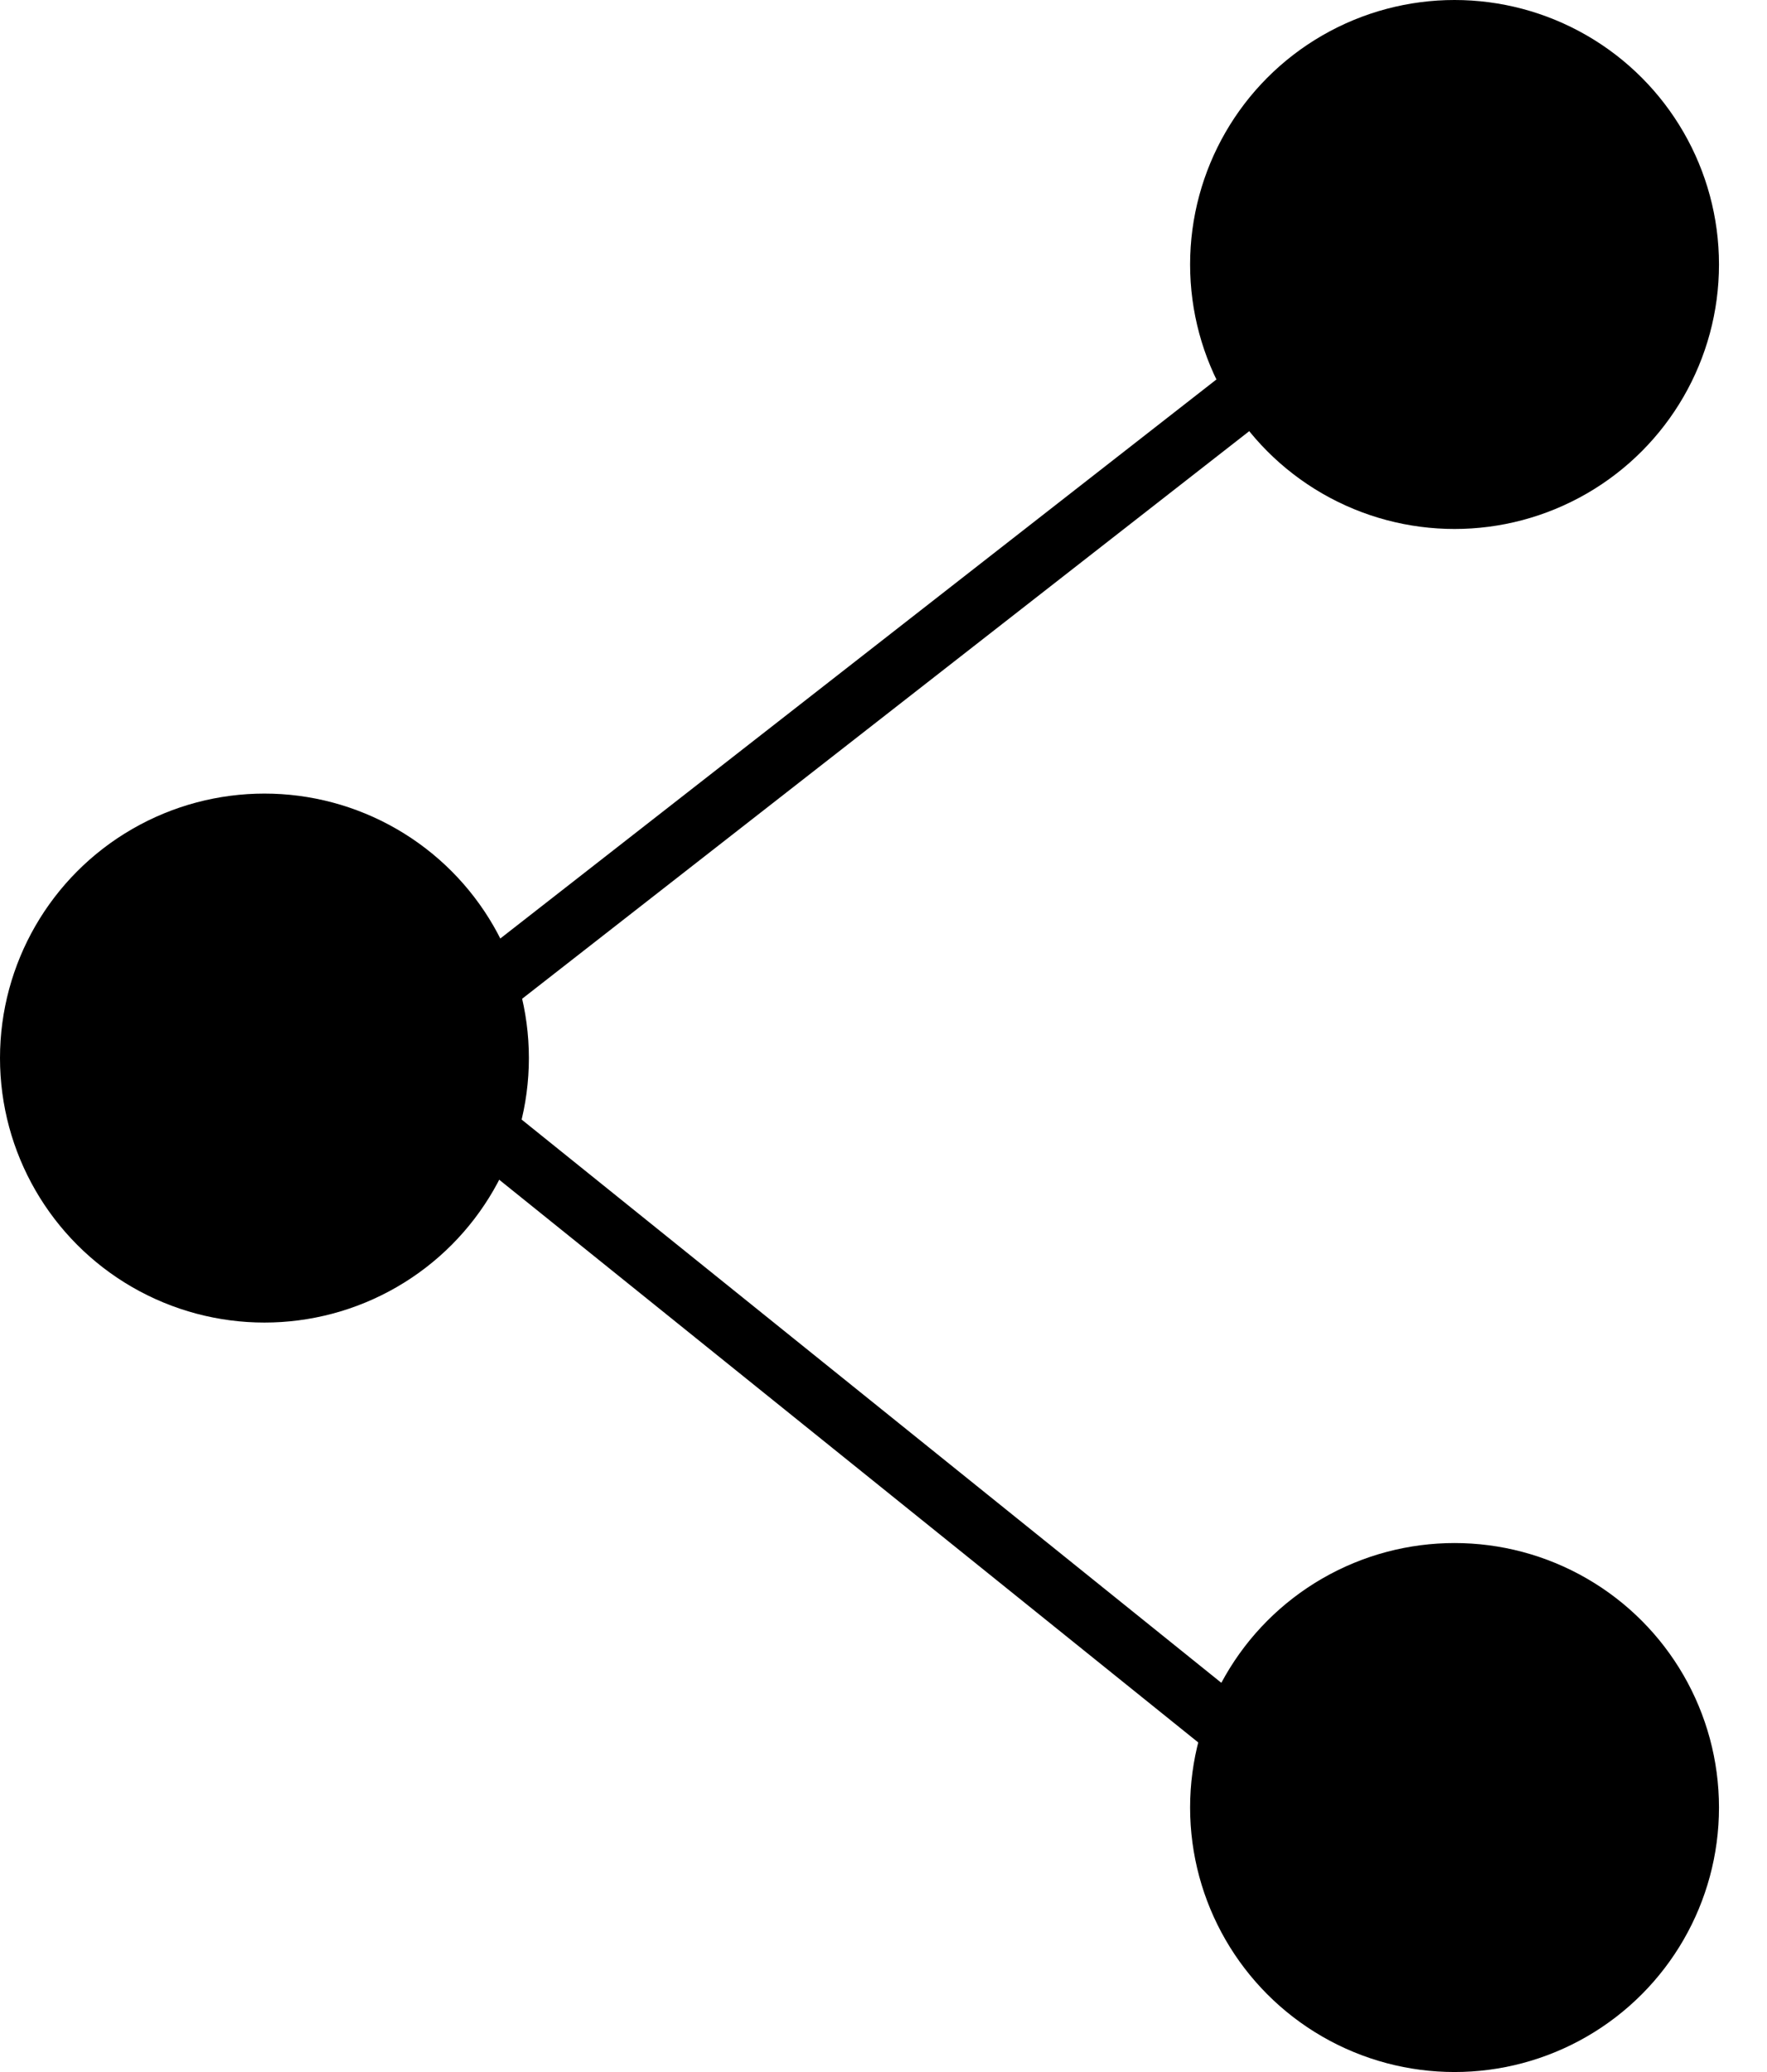
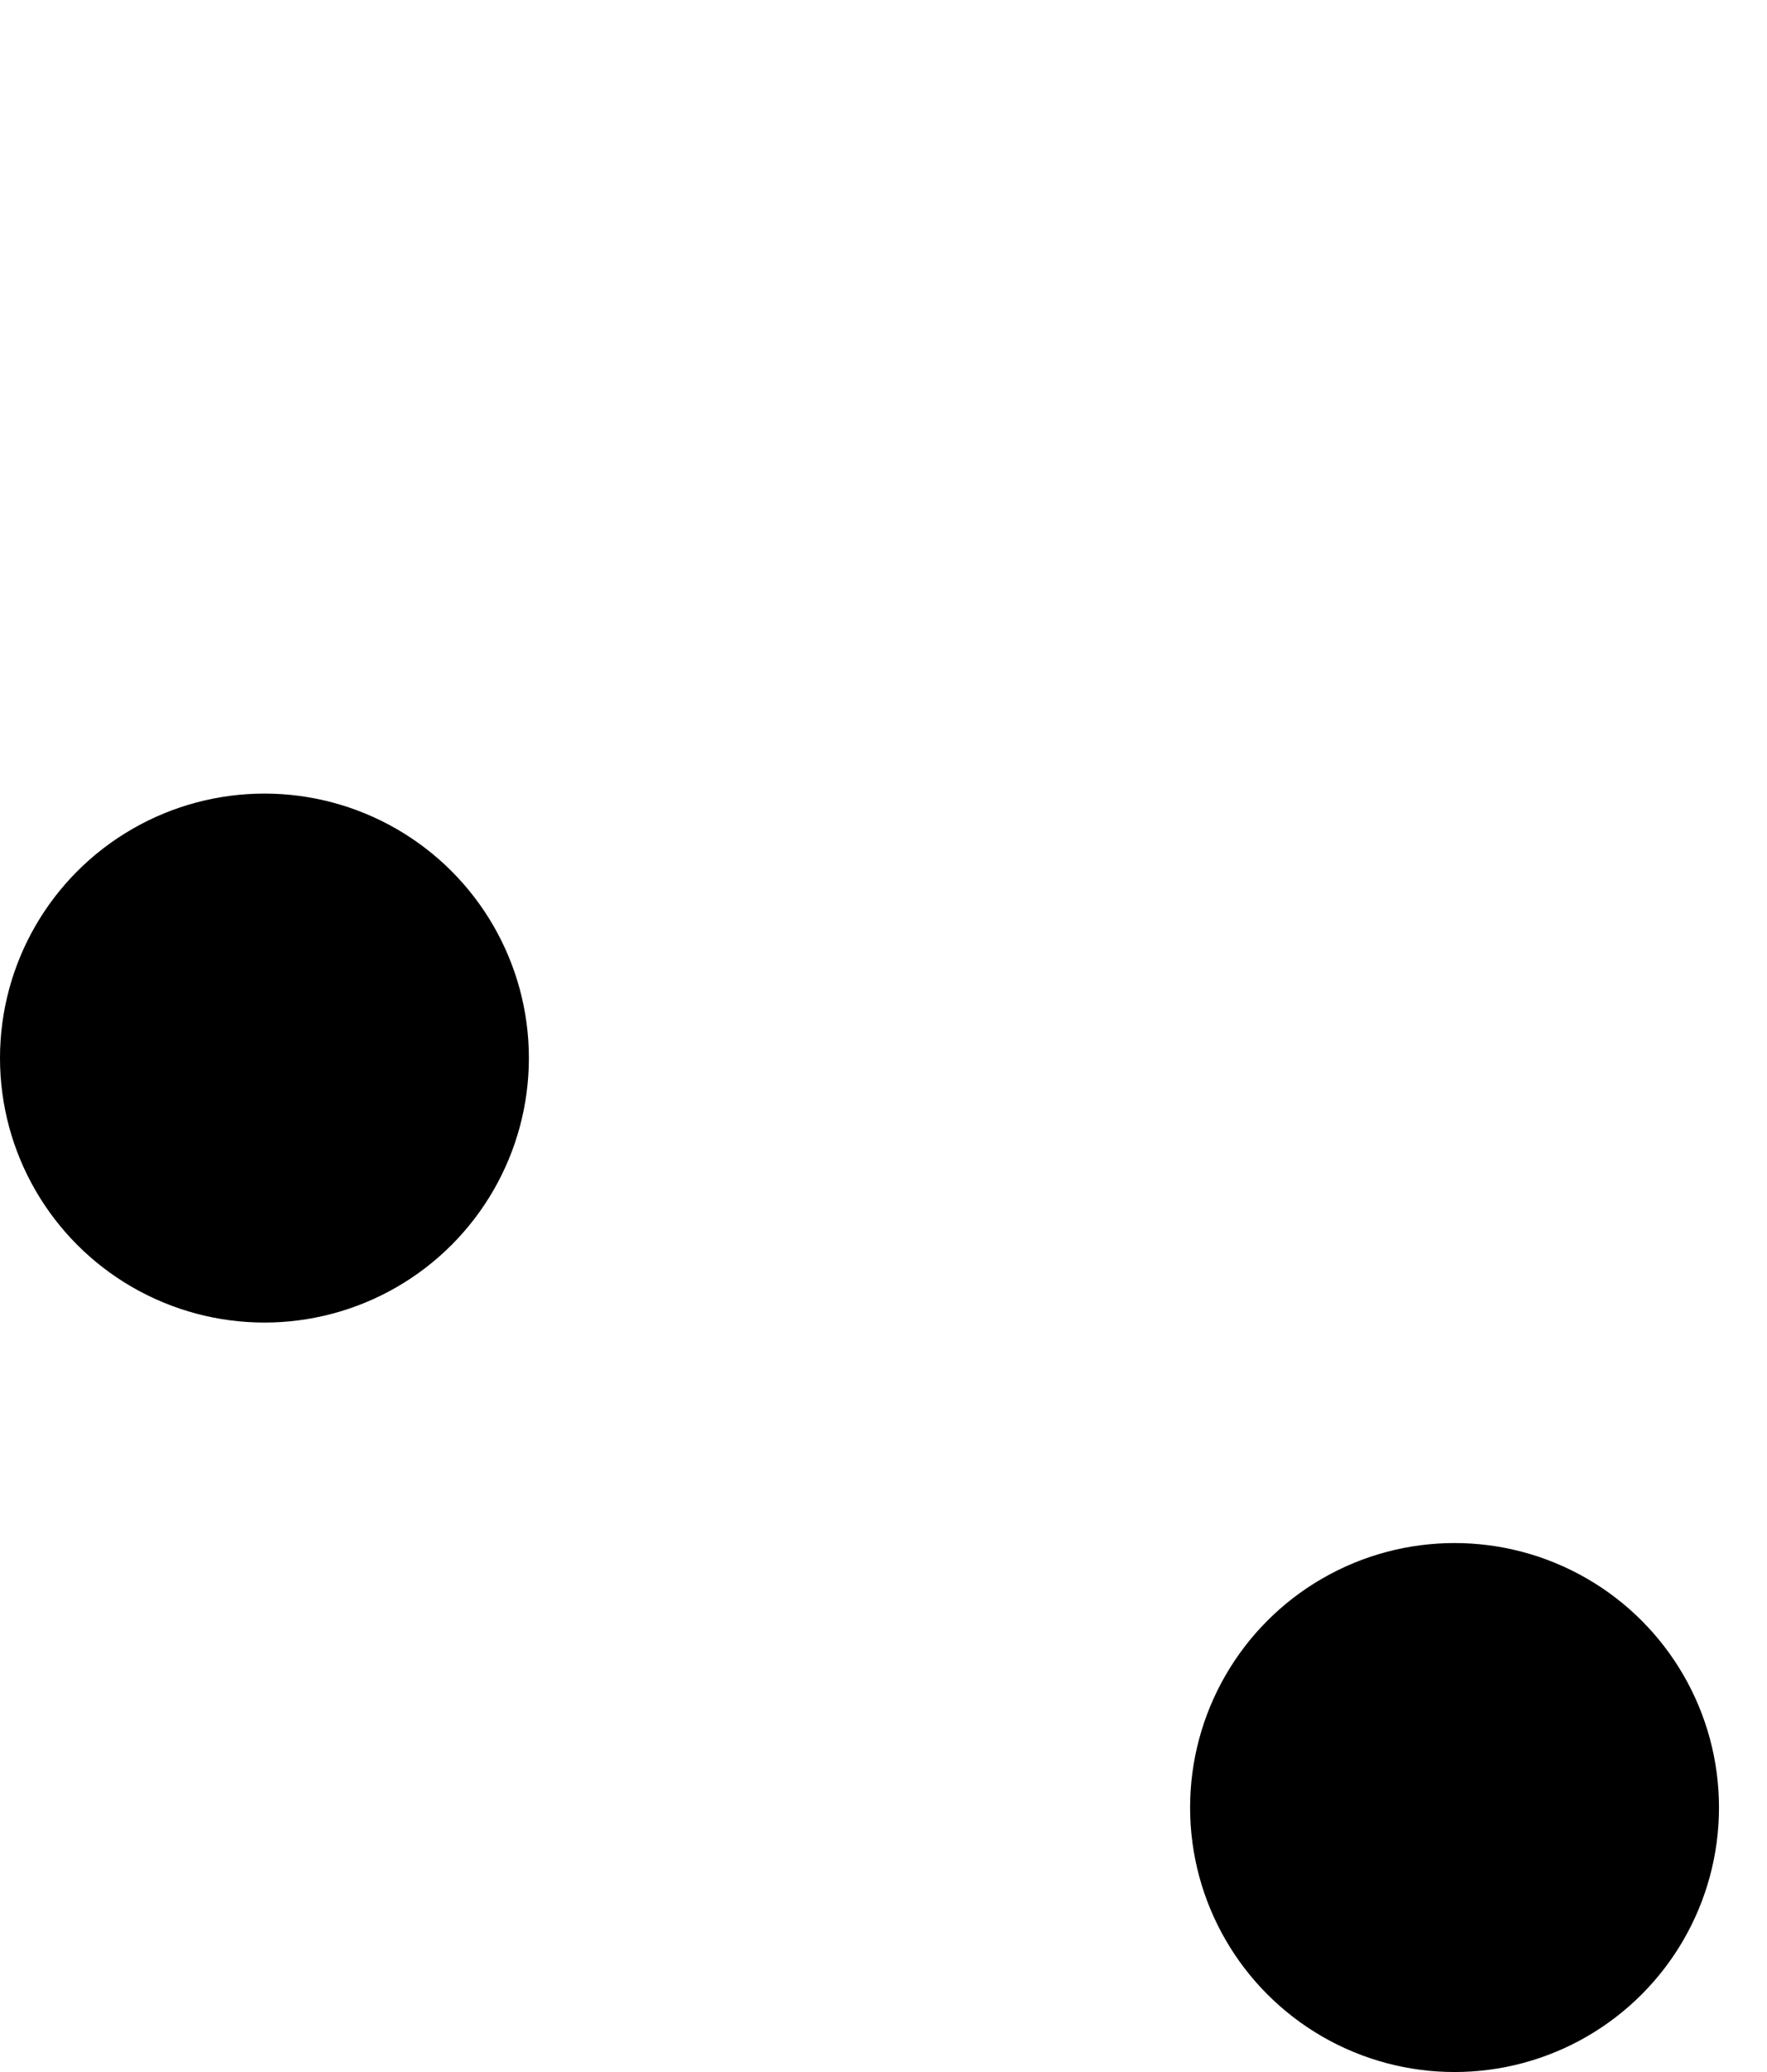
<svg xmlns="http://www.w3.org/2000/svg" width="29" height="34" viewBox="0 0 29 34" fill="none">
-   <path d="M21.34 5.787L6.51 17.362L21.34 29.298" stroke="black" />
-   <circle cx="23.872" cy="4.34" r="4.34" fill="black" />
  <circle cx="23.872" cy="29.66" r="4.34" fill="black" />
  <circle cx="4.34" cy="17.362" r="4.34" fill="black" />
</svg>